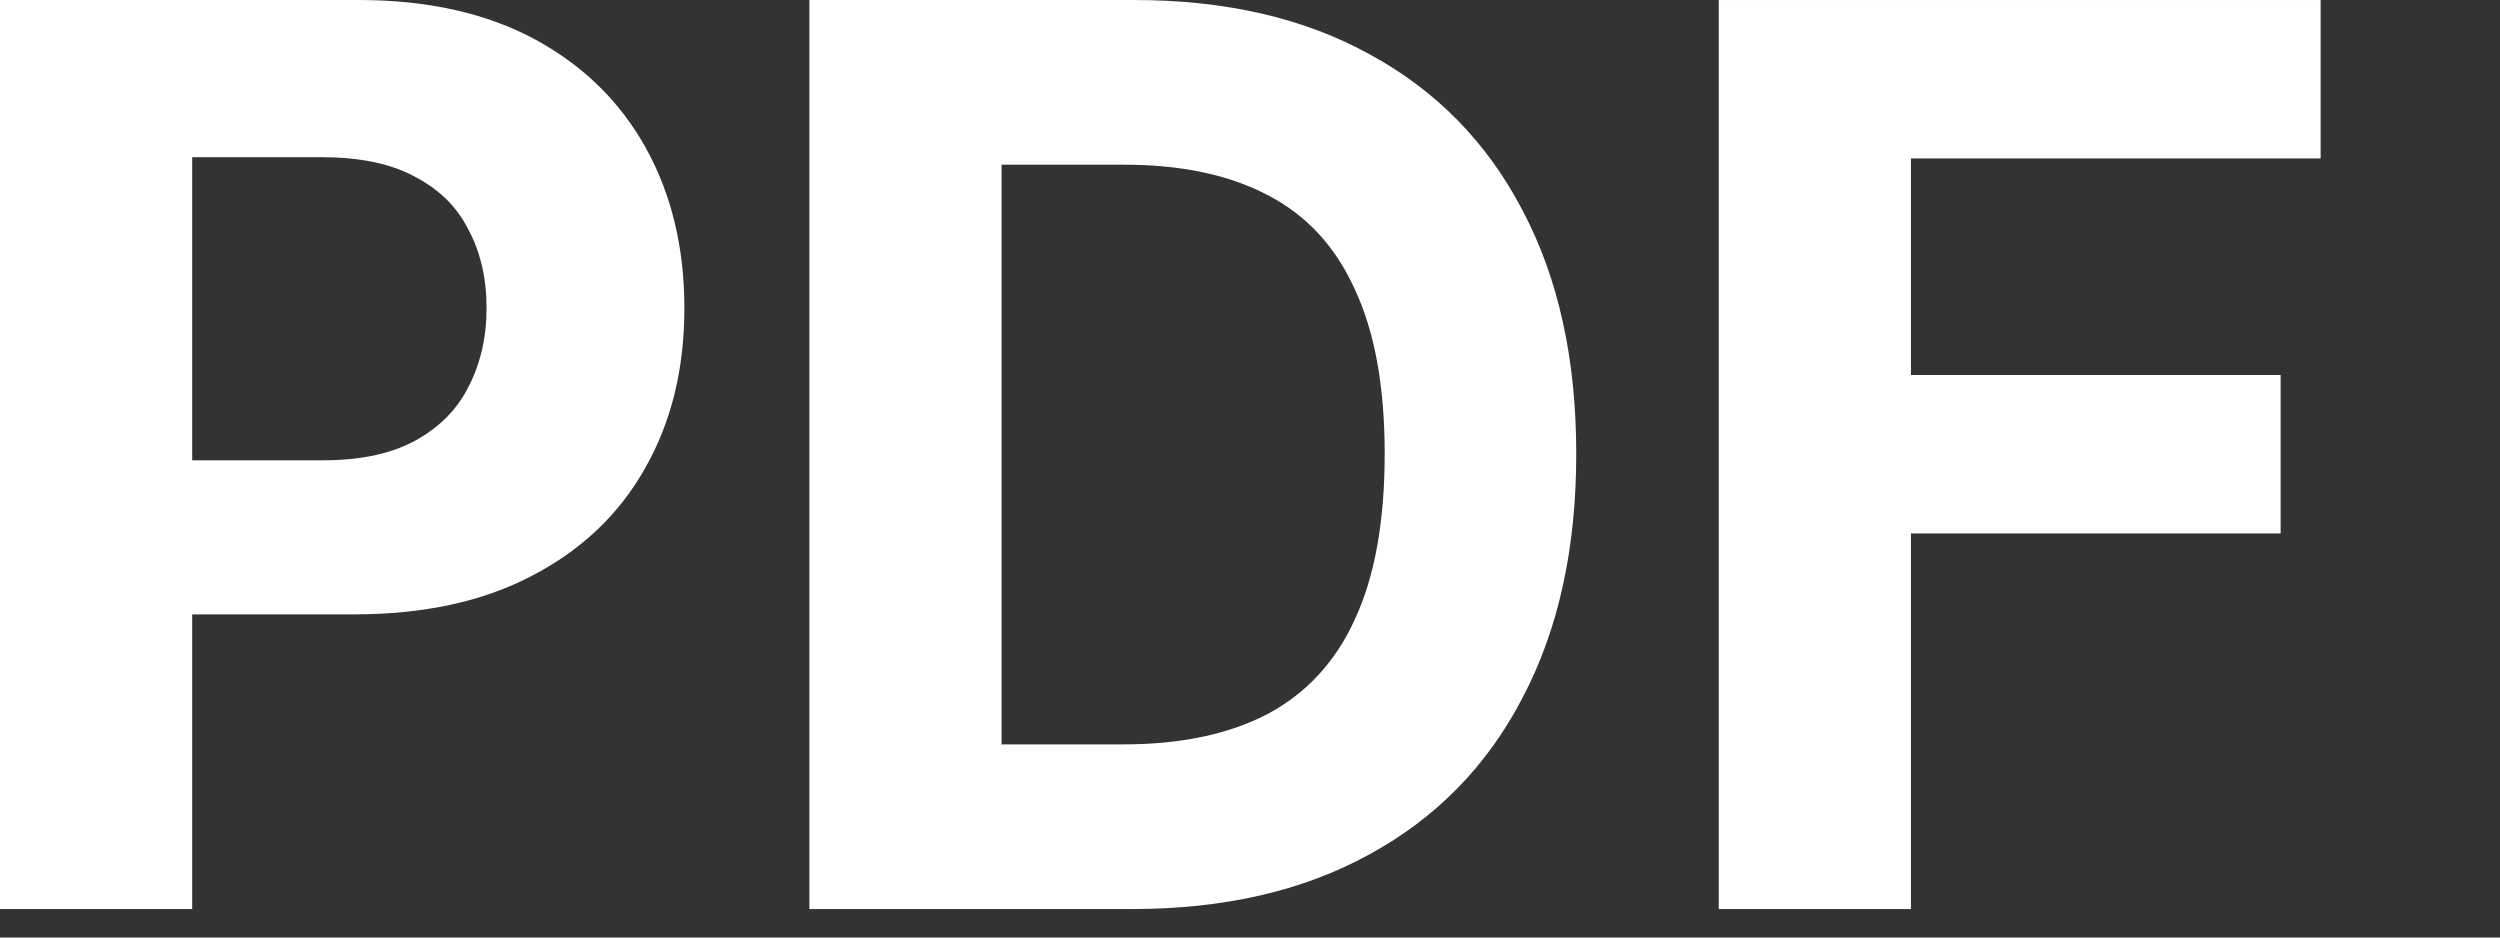
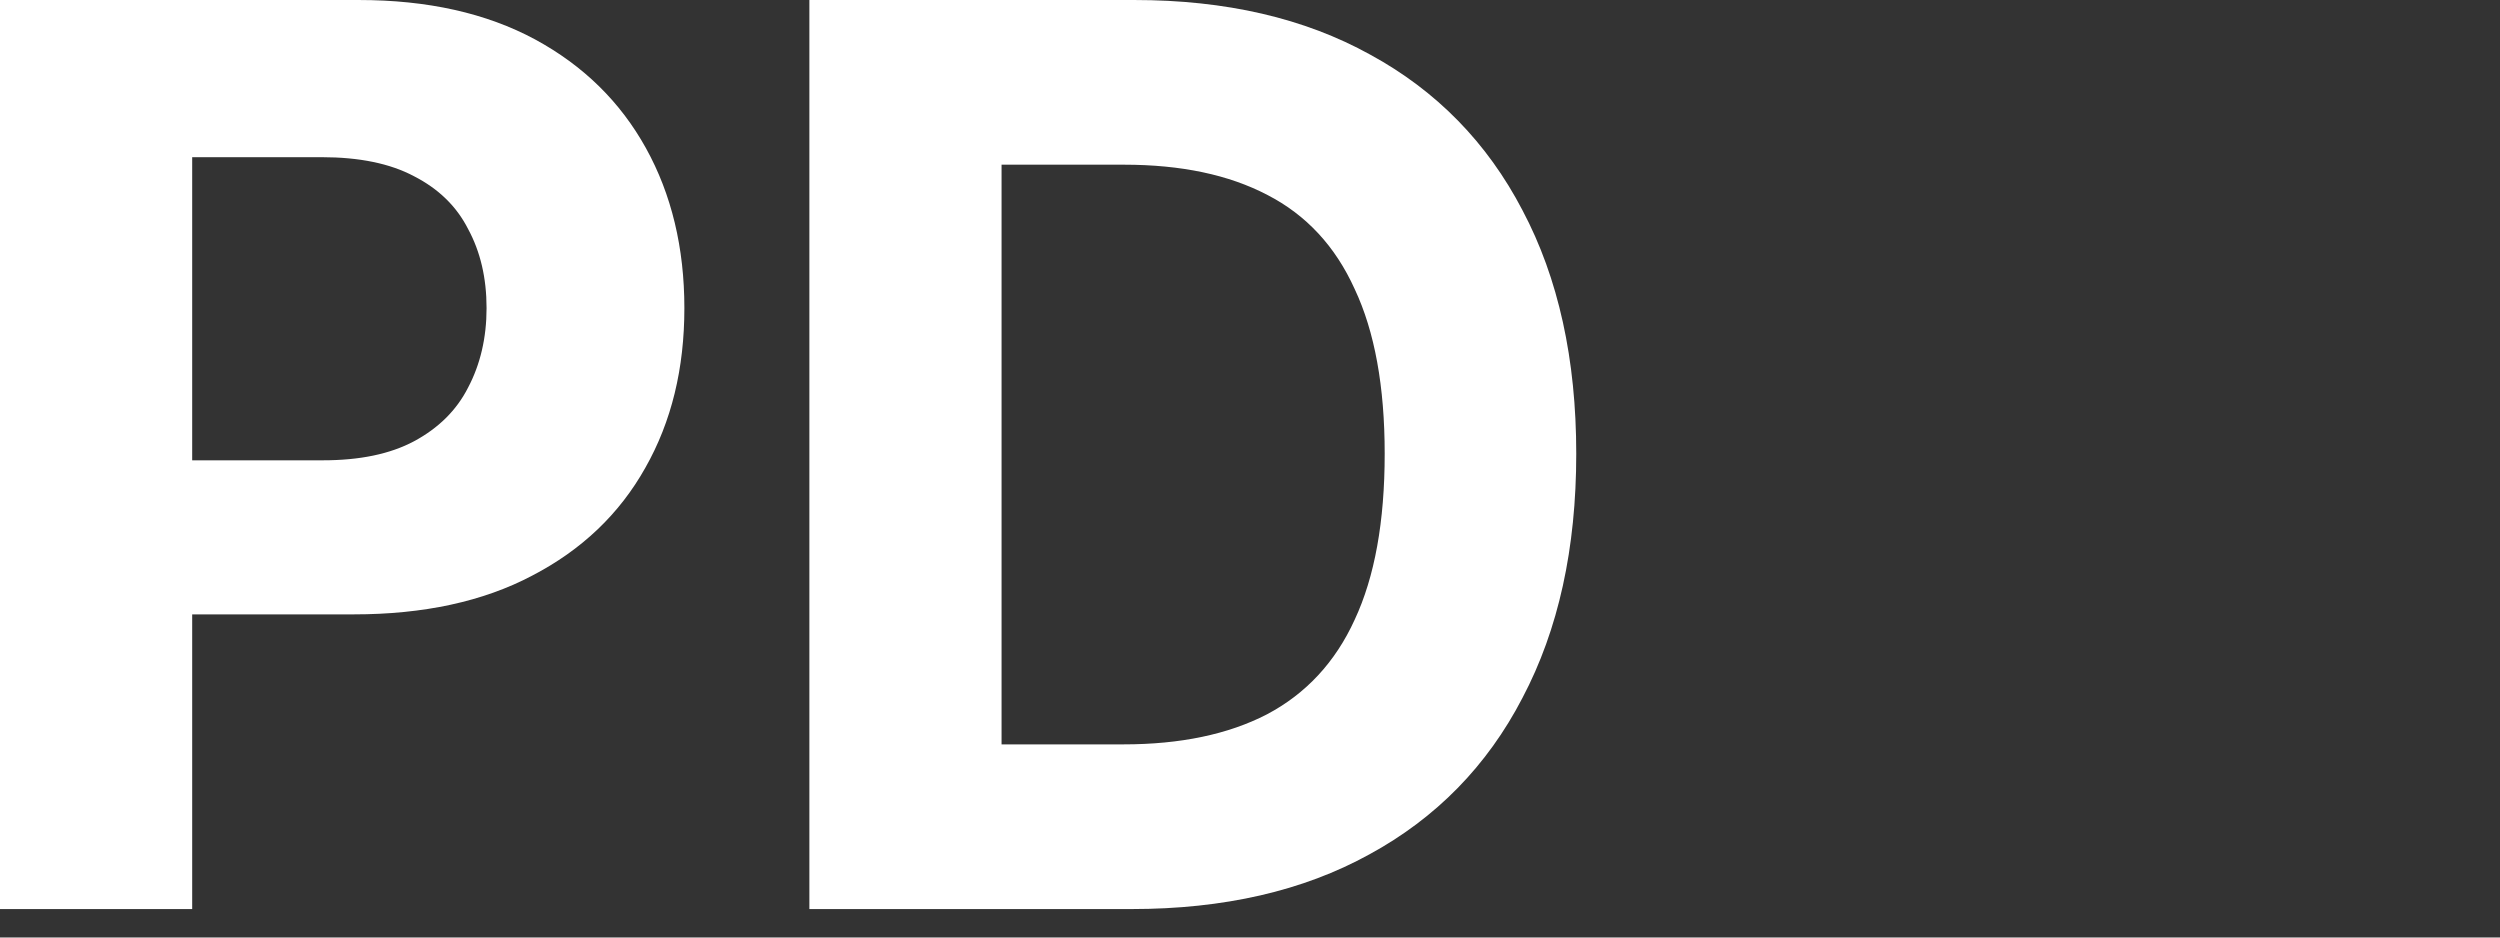
<svg xmlns="http://www.w3.org/2000/svg" fill="none" height="100%" overflow="visible" preserveAspectRatio="none" style="display: block;" viewBox="0 0 8 3" width="100%">
  <rect x="0" y="0" width="8" height="3" fill="#333333" stroke="none" />
  <g id="PPDF">
-     <path d="M5.5 2.909V2.76566e-05H7.426V0.507H6.115V1.2H7.298V1.707H6.115V2.909H5.5Z" fill="white" id="Vector" />
    <path d="M3.621 2.909H2.59V2.76566e-05H3.63C3.922 2.76566e-05 4.174 0.058 4.385 0.175C4.596 0.29 4.759 0.456 4.872 0.673C4.987 0.89 5.044 1.15 5.044 1.452C5.044 1.755 4.987 2.015 4.872 2.233C4.759 2.451 4.595 2.618 4.382 2.734C4.17 2.851 3.916 2.909 3.621 2.909ZM3.205 2.382H3.595C3.777 2.382 3.93 2.35 4.054 2.286C4.179 2.22 4.273 2.119 4.335 1.983C4.399 1.846 4.431 1.669 4.431 1.452C4.431 1.237 4.399 1.061 4.335 0.925C4.273 0.788 4.18 0.688 4.056 0.624C3.932 0.559 3.779 0.527 3.597 0.527H3.205V2.382Z" fill="white" id="Vector_2" />
    <path d="M-8.86917e-05 2.909V2.76566e-05H1.148C1.368 2.76566e-05 1.556 0.042 1.712 0.126C1.867 0.21 1.985 0.326 2.067 0.474C2.149 0.622 2.19 0.793 2.19 0.986C2.19 1.179 2.149 1.349 2.065 1.497C1.982 1.645 1.861 1.76 1.703 1.842C1.546 1.925 1.355 1.966 1.132 1.966H0.4V1.473H1.033C1.151 1.473 1.248 1.453 1.325 1.412C1.403 1.37 1.461 1.313 1.498 1.24C1.537 1.166 1.557 1.081 1.557 0.986C1.557 0.889 1.537 0.805 1.498 0.733C1.461 0.66 1.403 0.604 1.325 0.564C1.248 0.523 1.149 0.503 1.03 0.503H0.615V2.909H-8.86917e-05Z" fill="white" id="Vector_3" />
  </g>
</svg>